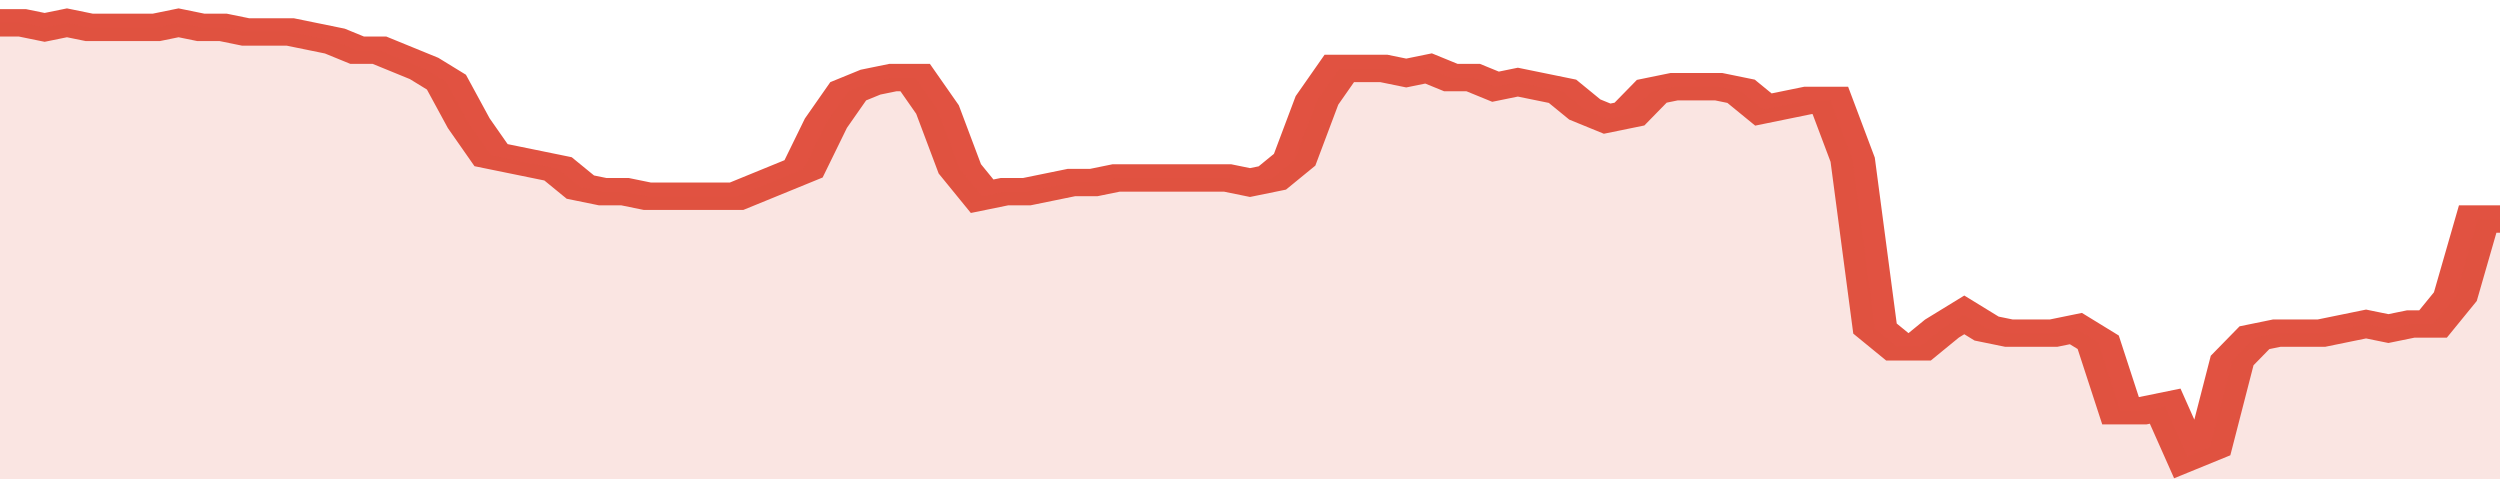
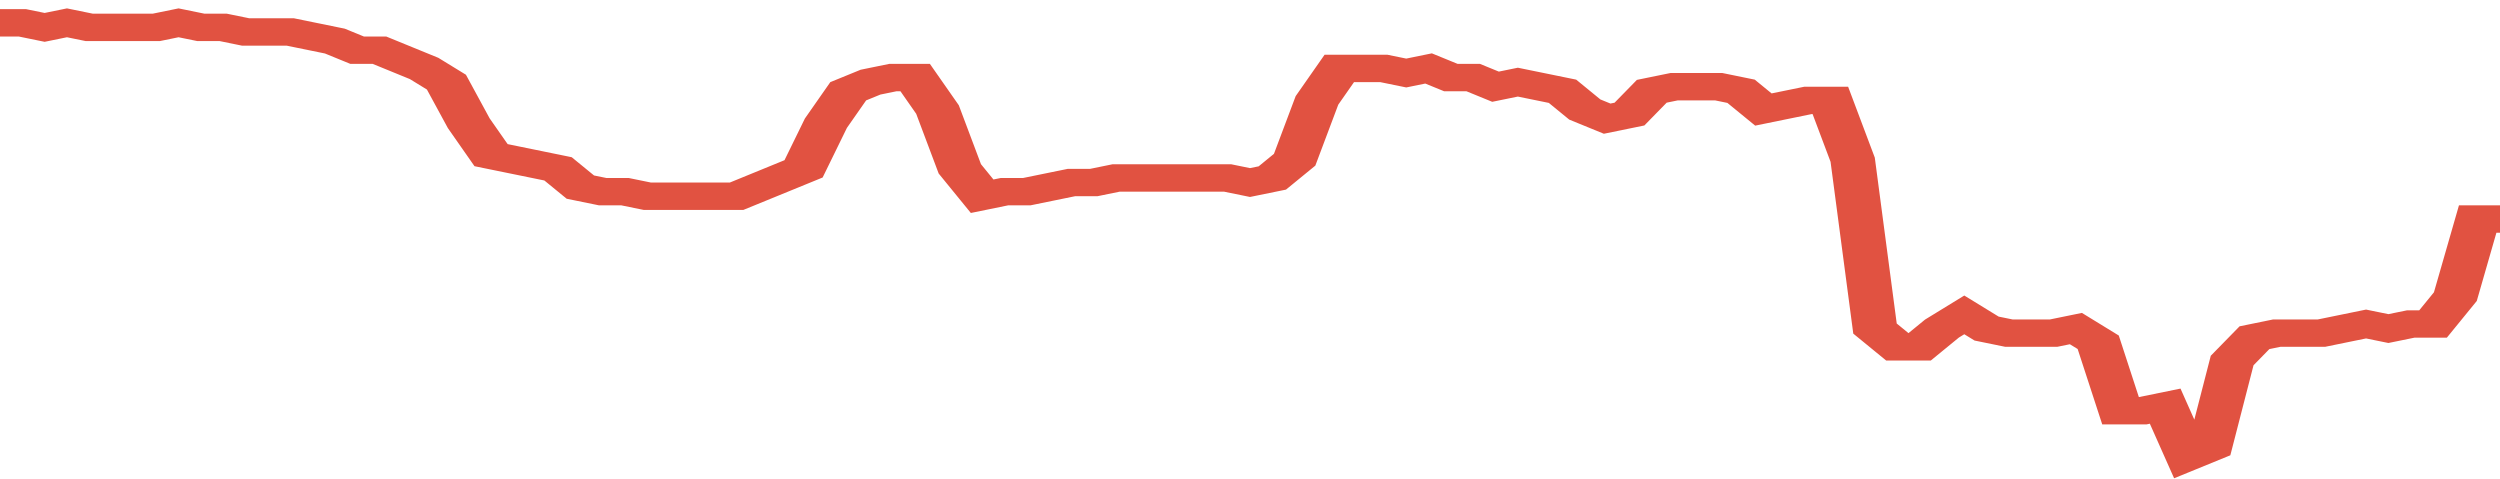
<svg xmlns="http://www.w3.org/2000/svg" viewBox="0 0 336 105" width="120" height="23" preserveAspectRatio="none">
  <polyline fill="none" stroke="#E15241" stroke-width="6" points="0, 5 3, 5 6, 6 9, 5 12, 6 15, 6 18, 6 21, 6 24, 5 27, 6 30, 6 33, 7 36, 7 39, 7 42, 8 45, 9 48, 11 51, 11 54, 13 57, 15 60, 18 63, 27 66, 34 69, 35 72, 36 75, 37 78, 41 81, 42 84, 42 87, 43 90, 43 93, 43 96, 43 99, 43 102, 41 105, 39 108, 37 111, 27 114, 20 117, 18 120, 17 123, 17 126, 24 129, 37 132, 43 135, 42 138, 42 141, 41 144, 40 147, 40 150, 39 153, 39 156, 39 159, 39 162, 39 165, 39 168, 40 171, 39 174, 35 177, 22 180, 15 183, 15 186, 15 189, 16 192, 15 195, 17 198, 17 201, 19 204, 18 207, 19 210, 20 213, 24 216, 26 219, 25 222, 20 225, 19 228, 19 231, 19 234, 20 237, 24 240, 23 243, 22 246, 22 249, 35 252, 72 255, 76 258, 76 261, 72 264, 69 267, 72 270, 73 273, 73 276, 73 279, 72 282, 75 285, 90 288, 90 291, 89 294, 100 297, 98 300, 79 303, 74 306, 73 309, 73 312, 73 315, 72 318, 71 321, 72 324, 71 327, 71 330, 65 333, 48 336, 48 336, 48 "> </polyline>
-   <polygon fill="#E15241" opacity="0.15" points="0, 105 0, 5 3, 5 6, 6 9, 5 12, 6 15, 6 18, 6 21, 6 24, 5 27, 6 30, 6 33, 7 36, 7 39, 7 42, 8 45, 9 48, 11 51, 11 54, 13 57, 15 60, 18 63, 27 66, 34 69, 35 72, 36 75, 37 78, 41 81, 42 84, 42 87, 43 90, 43 93, 43 96, 43 99, 43 102, 41 105, 39 108, 37 111, 27 114, 20 117, 18 120, 17 123, 17 126, 24 129, 37 132, 43 135, 42 138, 42 141, 41 144, 40 147, 40 150, 39 153, 39 156, 39 159, 39 162, 39 165, 39 168, 40 171, 39 174, 35 177, 22 180, 15 183, 15 186, 15 189, 16 192, 15 195, 17 198, 17 201, 19 204, 18 207, 19 210, 20 213, 24 216, 26 219, 25 222, 20 225, 19 228, 19 231, 19 234, 20 237, 24 240, 23 243, 22 246, 22 249, 35 252, 72 255, 76 258, 76 261, 72 264, 69 267, 72 270, 73 273, 73 276, 73 279, 72 282, 75 285, 90 288, 90 291, 89 294, 100 297, 98 300, 79 303, 74 306, 73 309, 73 312, 73 315, 72 318, 71 321, 72 324, 71 327, 71 330, 65 333, 48 336, 48 336, 105 " />
</svg>